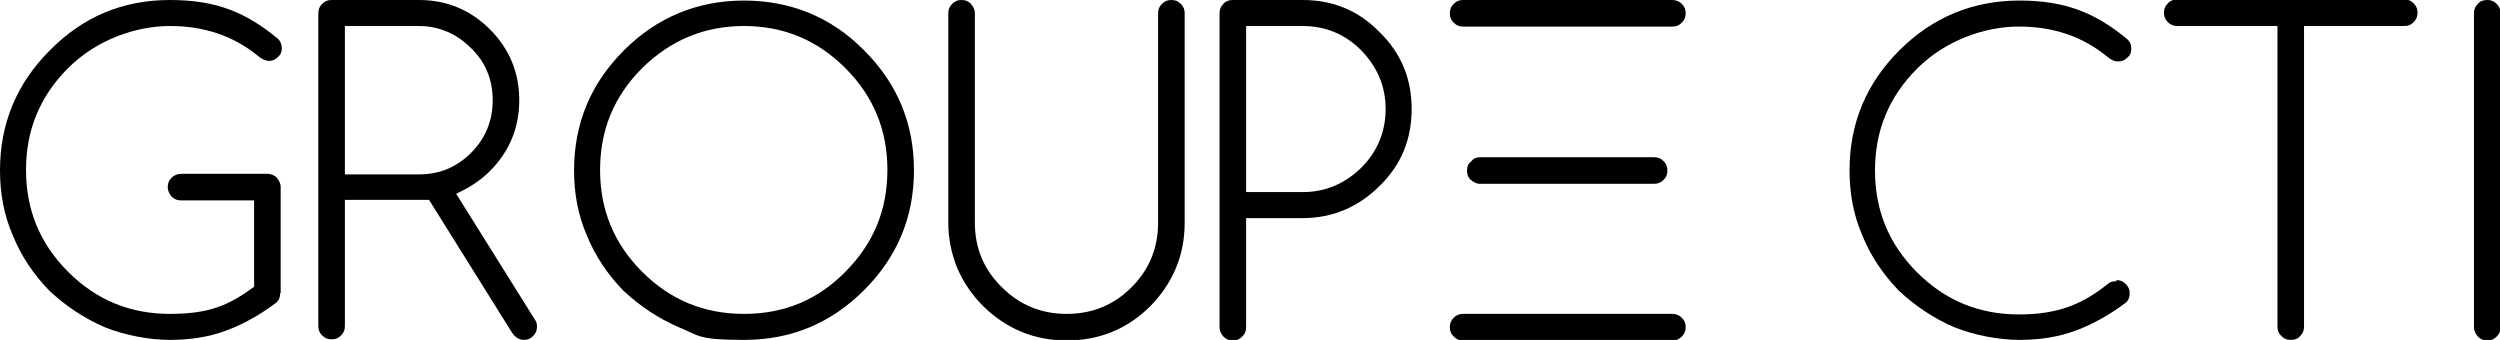
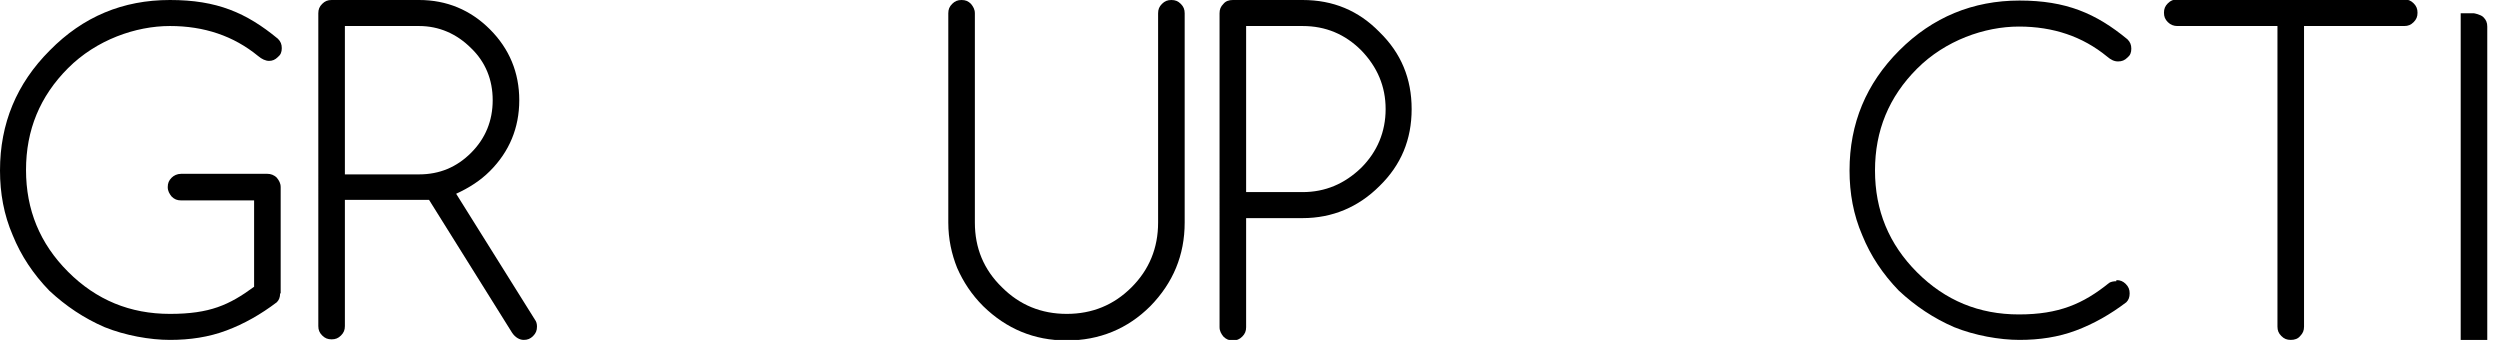
<svg xmlns="http://www.w3.org/2000/svg" version="1.1" viewBox="0 0 451.6 61.4">
  <g>
    <g id="Layer_1">
      <path d="M50.6,53c0,.7-.2,1.2-.6,1.6-2.9,2.2-5.9,3.9-9.1,5.1-3.2,1.2-6.6,1.7-10.2,1.7s-8.1-.8-11.8-2.3c-3.7-1.6-7-3.8-10-6.6-2.9-3-5.1-6.3-6.6-10-1.6-3.7-2.3-7.6-2.3-11.7,0-8.5,3-15.7,9-21.7C15,3,22.2,0,30.7,0s13.8,2.3,19.5,7c.5.5.7,1,.7,1.7s-.2,1.2-.7,1.6c-.5.5-1,.7-1.6.7s-1.3-.3-2-.9c-4.4-3.6-9.7-5.4-15.9-5.4s-13.3,2.5-18.4,7.6c-5.1,5.1-7.6,11.2-7.6,18.4s2.5,13.3,7.6,18.4c5.1,5.1,11.2,7.6,18.4,7.6s10.7-1.6,15.2-4.9v-15.6h-13.2c-.7,0-1.2-.2-1.7-.7-.4-.5-.7-1-.7-1.7s.2-1.2.7-1.7c.4-.4,1-.7,1.7-.7h15.6c.6,0,1.2.2,1.7.7.4.5.7,1,.7,1.7v19.2ZM50.6,53" />
      <path d="M62.3,4.7v26.8h13.4c3.7,0,6.8-1.3,9.4-3.9,2.6-2.6,3.9-5.8,3.9-9.5s-1.3-6.9-3.9-9.4c-2.6-2.6-5.8-4-9.4-4h-13.4ZM75.7,0c5,0,9.3,1.8,12.8,5.3,3.5,3.5,5.3,7.8,5.3,12.8s-1.8,9.3-5.3,12.8c-1.7,1.7-3.7,3-6.1,4.1l14.2,22.7c.3.4.4.8.4,1.3,0,.7-.2,1.2-.7,1.7-.5.5-1,.7-1.7.7s-1.5-.4-2.1-1.3l-15-24c-.5,0-1.1,0-1.8,0h-13.4v22.8c0,.7-.2,1.2-.7,1.7-.5.5-1,.7-1.7.7s-1.2-.2-1.7-.7c-.5-.5-.7-1-.7-1.7V2.4c0-.7.2-1.2.7-1.7.5-.5,1-.7,1.7-.7h15.8ZM75.7,0" />
-       <path d="M134.4,4.7c-7.1,0-13.2,2.5-18.4,7.6-5.1,5.1-7.6,11.2-7.6,18.4s2.5,13.3,7.6,18.4c5.1,5.1,11.2,7.6,18.4,7.6s13.3-2.5,18.3-7.6c5.1-5.1,7.6-11.2,7.6-18.4s-2.5-13.3-7.6-18.4c-5.1-5.1-11.2-7.6-18.3-7.6h0ZM165.1,30.7c0,8.5-3,15.7-9,21.7-6,6-13.2,9-21.7,9s-8.1-.8-11.8-2.3c-3.7-1.6-7-3.8-10-6.6-2.9-3-5.1-6.3-6.6-10-1.6-3.7-2.3-7.6-2.3-11.7,0-8.5,3-15.7,9-21.7,6-6,13.3-9,21.7-9s15.8,3,21.7,9c6,6,9,13.2,9,21.7h0ZM165.1,30.7" />
      <path d="M171.3,2.4c0-.7.2-1.2.7-1.7.5-.5,1-.7,1.7-.7s1.2.2,1.7.7c.4.5.7,1,.7,1.7v37.8c0,4.6,1.6,8.5,4.9,11.7,3.2,3.2,7.1,4.8,11.7,4.8s8.5-1.6,11.7-4.8c3.2-3.2,4.8-7.1,4.8-11.7V2.4c0-.7.2-1.2.7-1.7.5-.5,1-.7,1.7-.7s1.2.2,1.7.7c.5.5.7,1,.7,1.7v37.8c0,5.9-2.1,10.9-6.2,15.1-4.1,4.1-9.2,6.2-15.1,6.2s-10.9-2.1-15.1-6.2c-2.1-2.1-3.6-4.4-4.7-6.9-1-2.5-1.6-5.2-1.6-8.2V2.4ZM171.3,2.4" />
      <path d="M225.1,4.7v30h10.2c4.1,0,7.6-1.5,10.6-4.4,2.9-2.9,4.4-6.5,4.4-10.6s-1.5-7.6-4.4-10.6c-2.9-2.9-6.4-4.4-10.6-4.4h-10.2ZM235.3,0c5.5,0,10.1,1.9,13.9,5.8,3.9,3.8,5.8,8.4,5.8,13.9s-1.9,10.1-5.8,13.9c-3.8,3.8-8.5,5.8-13.9,5.8h-10.2v19.7c0,.7-.2,1.2-.7,1.7-.5.5-1,.7-1.7.7s-1.2-.2-1.7-.7c-.4-.5-.7-1-.7-1.7V2.4c0-.7.2-1.2.7-1.7.4-.5,1-.7,1.7-.7h12.6ZM235.3,0" />
-       <path d="M302.1,0c.6,0,1.2.2,1.7.7.5.5.7,1,.7,1.7s-.2,1.2-.7,1.7c-.5.5-1,.7-1.7.7h-37.8c-.7,0-1.2-.2-1.7-.7-.5-.5-.7-1-.7-1.7s.2-1.2.7-1.7c.5-.5,1-.7,1.7-.7h37.8ZM302.1,56.7c.6,0,1.2.2,1.7.7.5.5.7,1,.7,1.7s-.2,1.2-.7,1.7c-.5.5-1,.7-1.7.7h-37.8c-.7,0-1.2-.2-1.7-.7-.5-.5-.7-1-.7-1.7s.2-1.2.7-1.7c.5-.5,1-.7,1.7-.7h37.8ZM265.8,29.1s.1-.1.3-.3c.2-.2.7-.4,1.3-.4h31.4c.7,0,1.2.2,1.7.7.5.5.7,1,.7,1.7s-.2,1.2-.7,1.7c-.5.5-1,.7-1.7.7h-31.5c-.6,0-1.1-.3-1.6-.7-.5-.4-.7-1-.7-1.7s.2-1.2.7-1.6h0ZM265.8,29.1" />
      <path d="M382.3,50.6c.7,0,1.2.2,1.7.7.5.5.7,1,.7,1.7s-.2,1.2-.6,1.6c-2.9,2.2-5.9,3.9-9.1,5.1-3.2,1.2-6.6,1.7-10.2,1.7s-8.1-.8-11.8-2.3c-3.7-1.6-7-3.8-10-6.6-2.9-3-5.1-6.3-6.6-10-1.6-3.7-2.3-7.6-2.3-11.7,0-8.5,3-15.7,9-21.7,6-6,13.3-9,21.7-9s13.8,2.3,19.5,7c.5.5.7,1,.7,1.7s-.2,1.2-.7,1.6c-.5.5-1,.7-1.7.7s-1.3-.3-2-.9c-4.4-3.6-9.7-5.4-15.9-5.4s-13.3,2.5-18.4,7.6c-5.1,5.1-7.6,11.2-7.6,18.4s2.5,13.3,7.6,18.4c5.1,5.1,11.2,7.6,18.4,7.6s11.6-1.9,16.3-5.7c.3-.2.8-.3,1.3-.3h0ZM382.3,50.6" />
      <path d="M393.3,4.7c-.6,0-1.2-.2-1.7-.7-.5-.5-.7-1-.7-1.7s.2-1.2.7-1.7c.5-.5,1-.7,1.7-.7h41c.7,0,1.2.2,1.7.7.5.5.7,1,.7,1.7s-.2,1.2-.7,1.7c-.5.5-1,.7-1.7.7h-18.1v54.3c0,.7-.2,1.2-.7,1.7-.4.5-1,.7-1.7.7s-1.2-.2-1.7-.7c-.5-.5-.7-1-.7-1.7V4.7h-18.1ZM393.3,4.7" />
-       <path d="M446.9,2.4c0-.7.2-1.2.7-1.7.4-.5,1-.7,1.7-.7s1.2.2,1.7.7c.5.5.7,1,.7,1.7v56.7c0,.7-.2,1.2-.7,1.7-.5.5-1,.7-1.7.7s-1.2-.2-1.7-.7c-.4-.5-.7-1-.7-1.7V2.4ZM446.9,2.4" />
+       <path d="M446.9,2.4s1.2.2,1.7.7c.5.5.7,1,.7,1.7v56.7c0,.7-.2,1.2-.7,1.7-.5.5-1,.7-1.7.7s-1.2-.2-1.7-.7c-.4-.5-.7-1-.7-1.7V2.4ZM446.9,2.4" />
    </g>
  </g>
</svg>